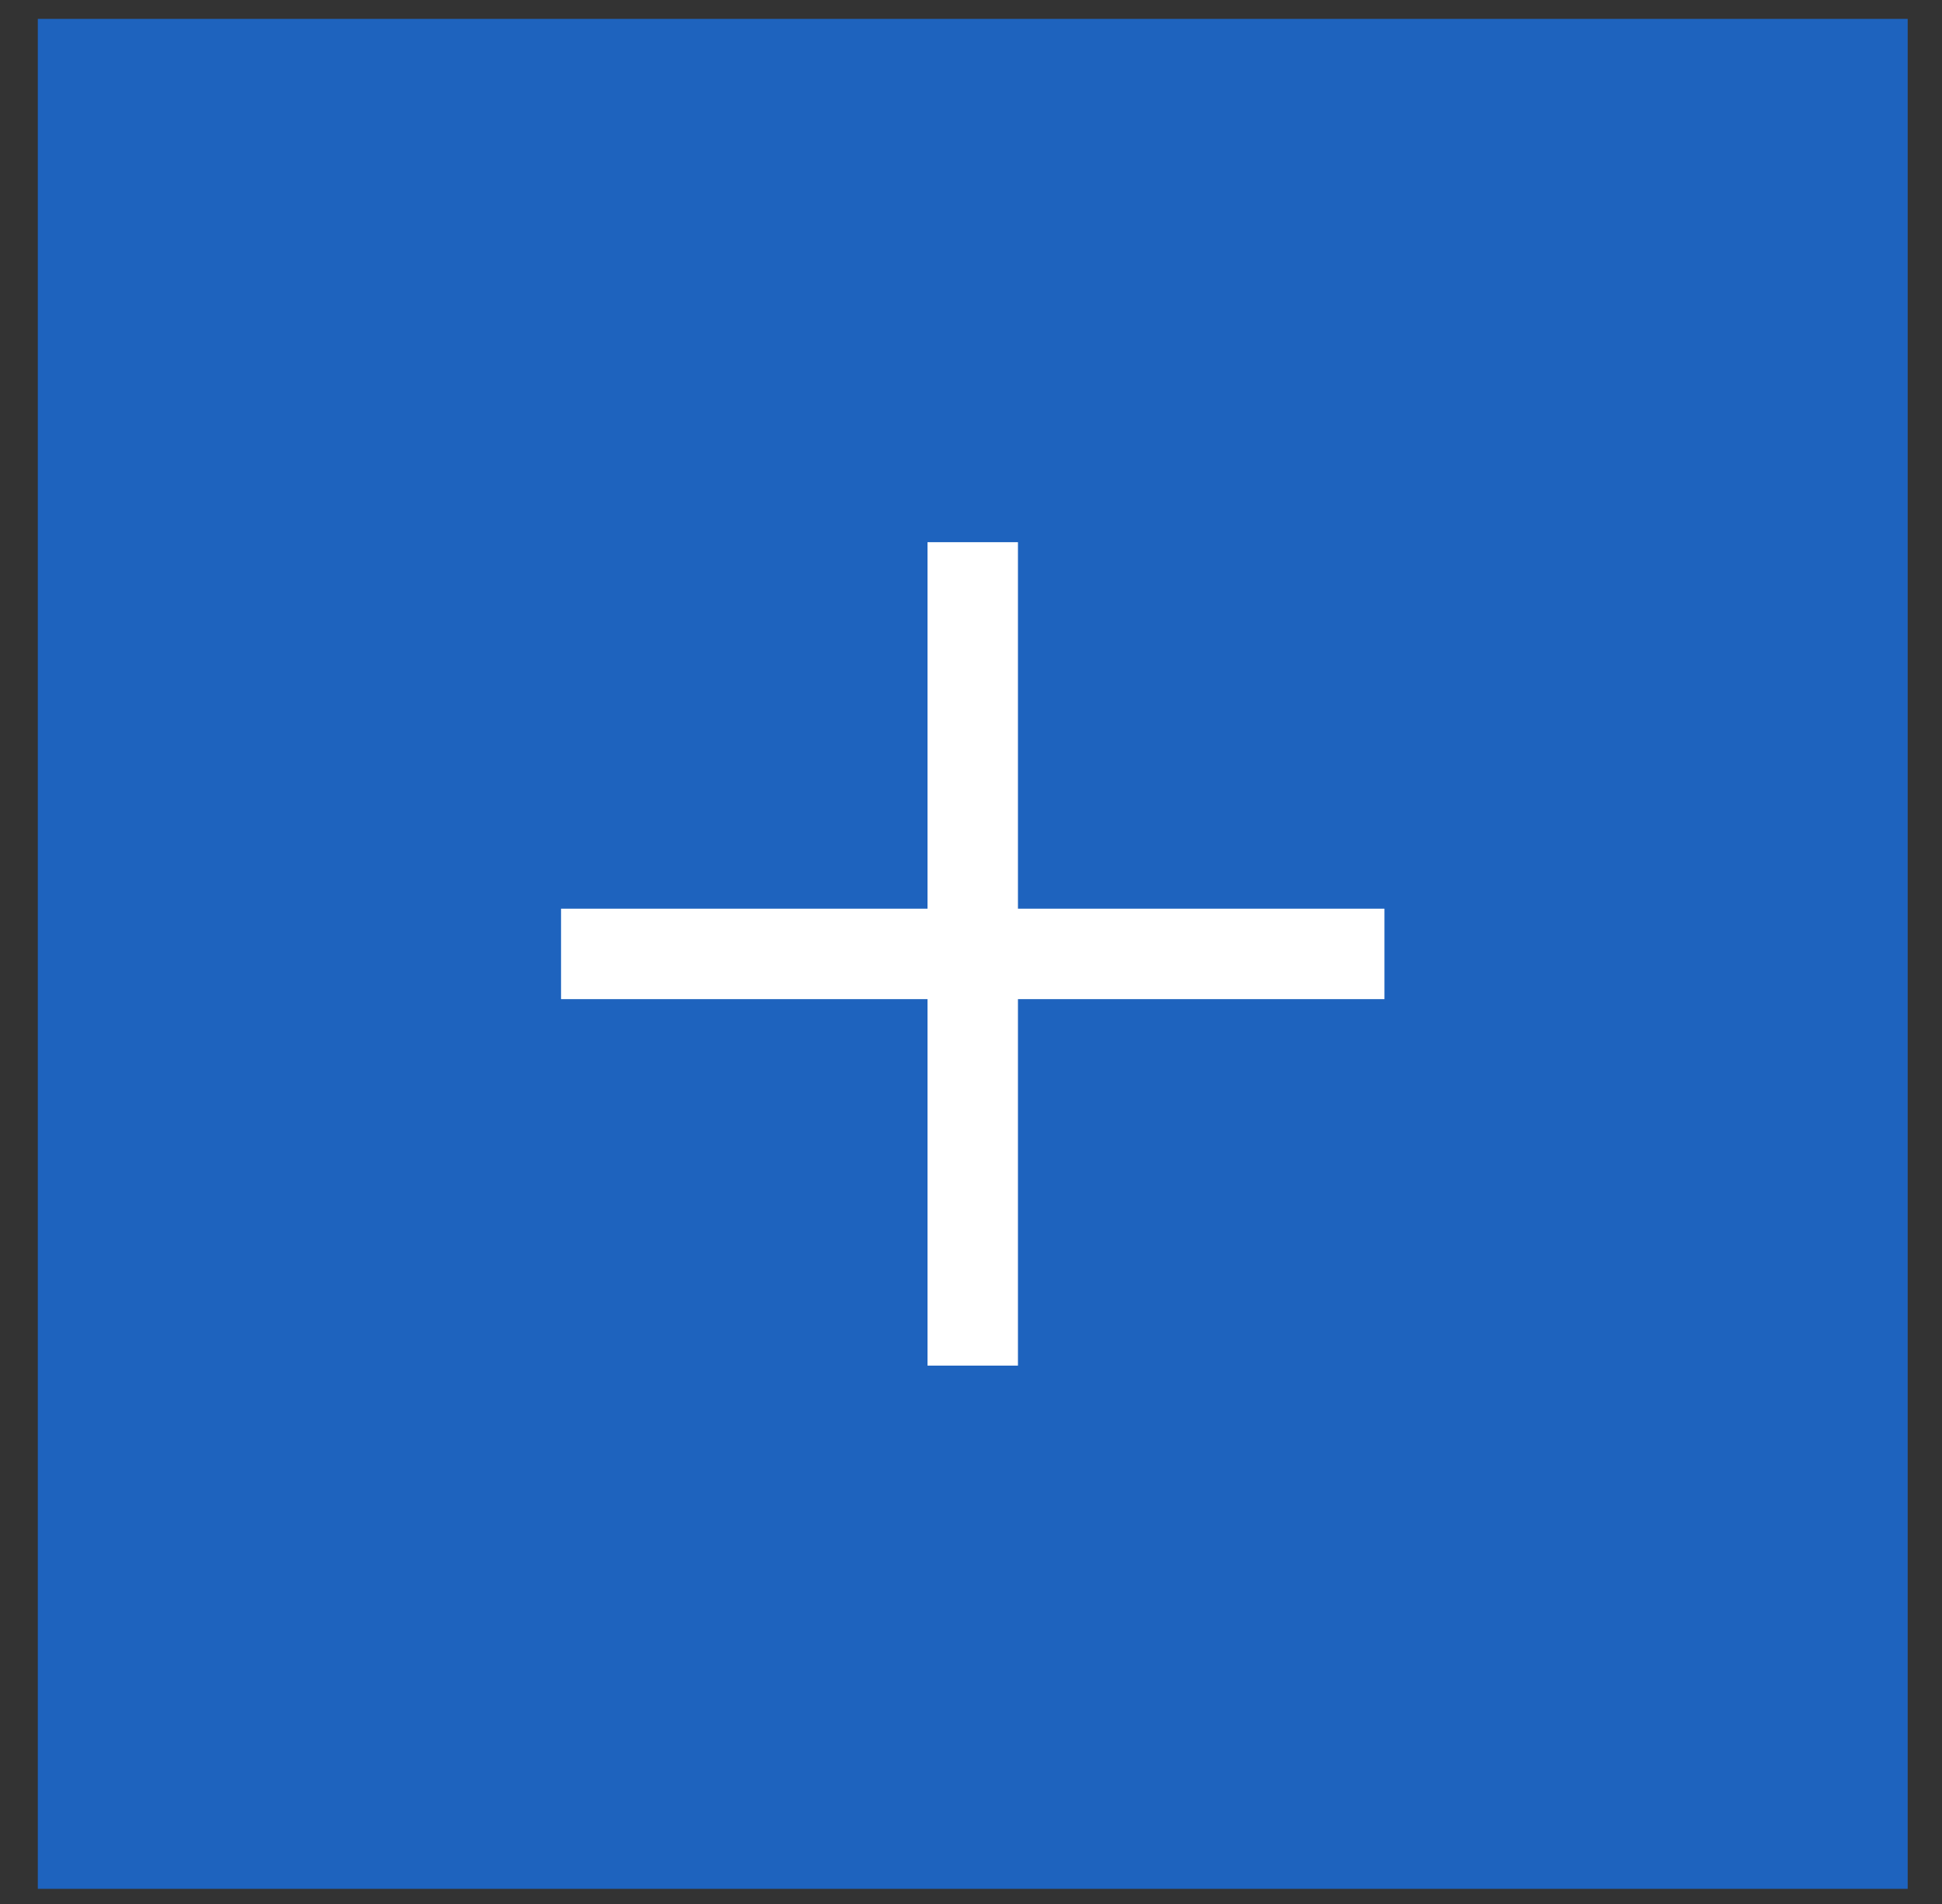
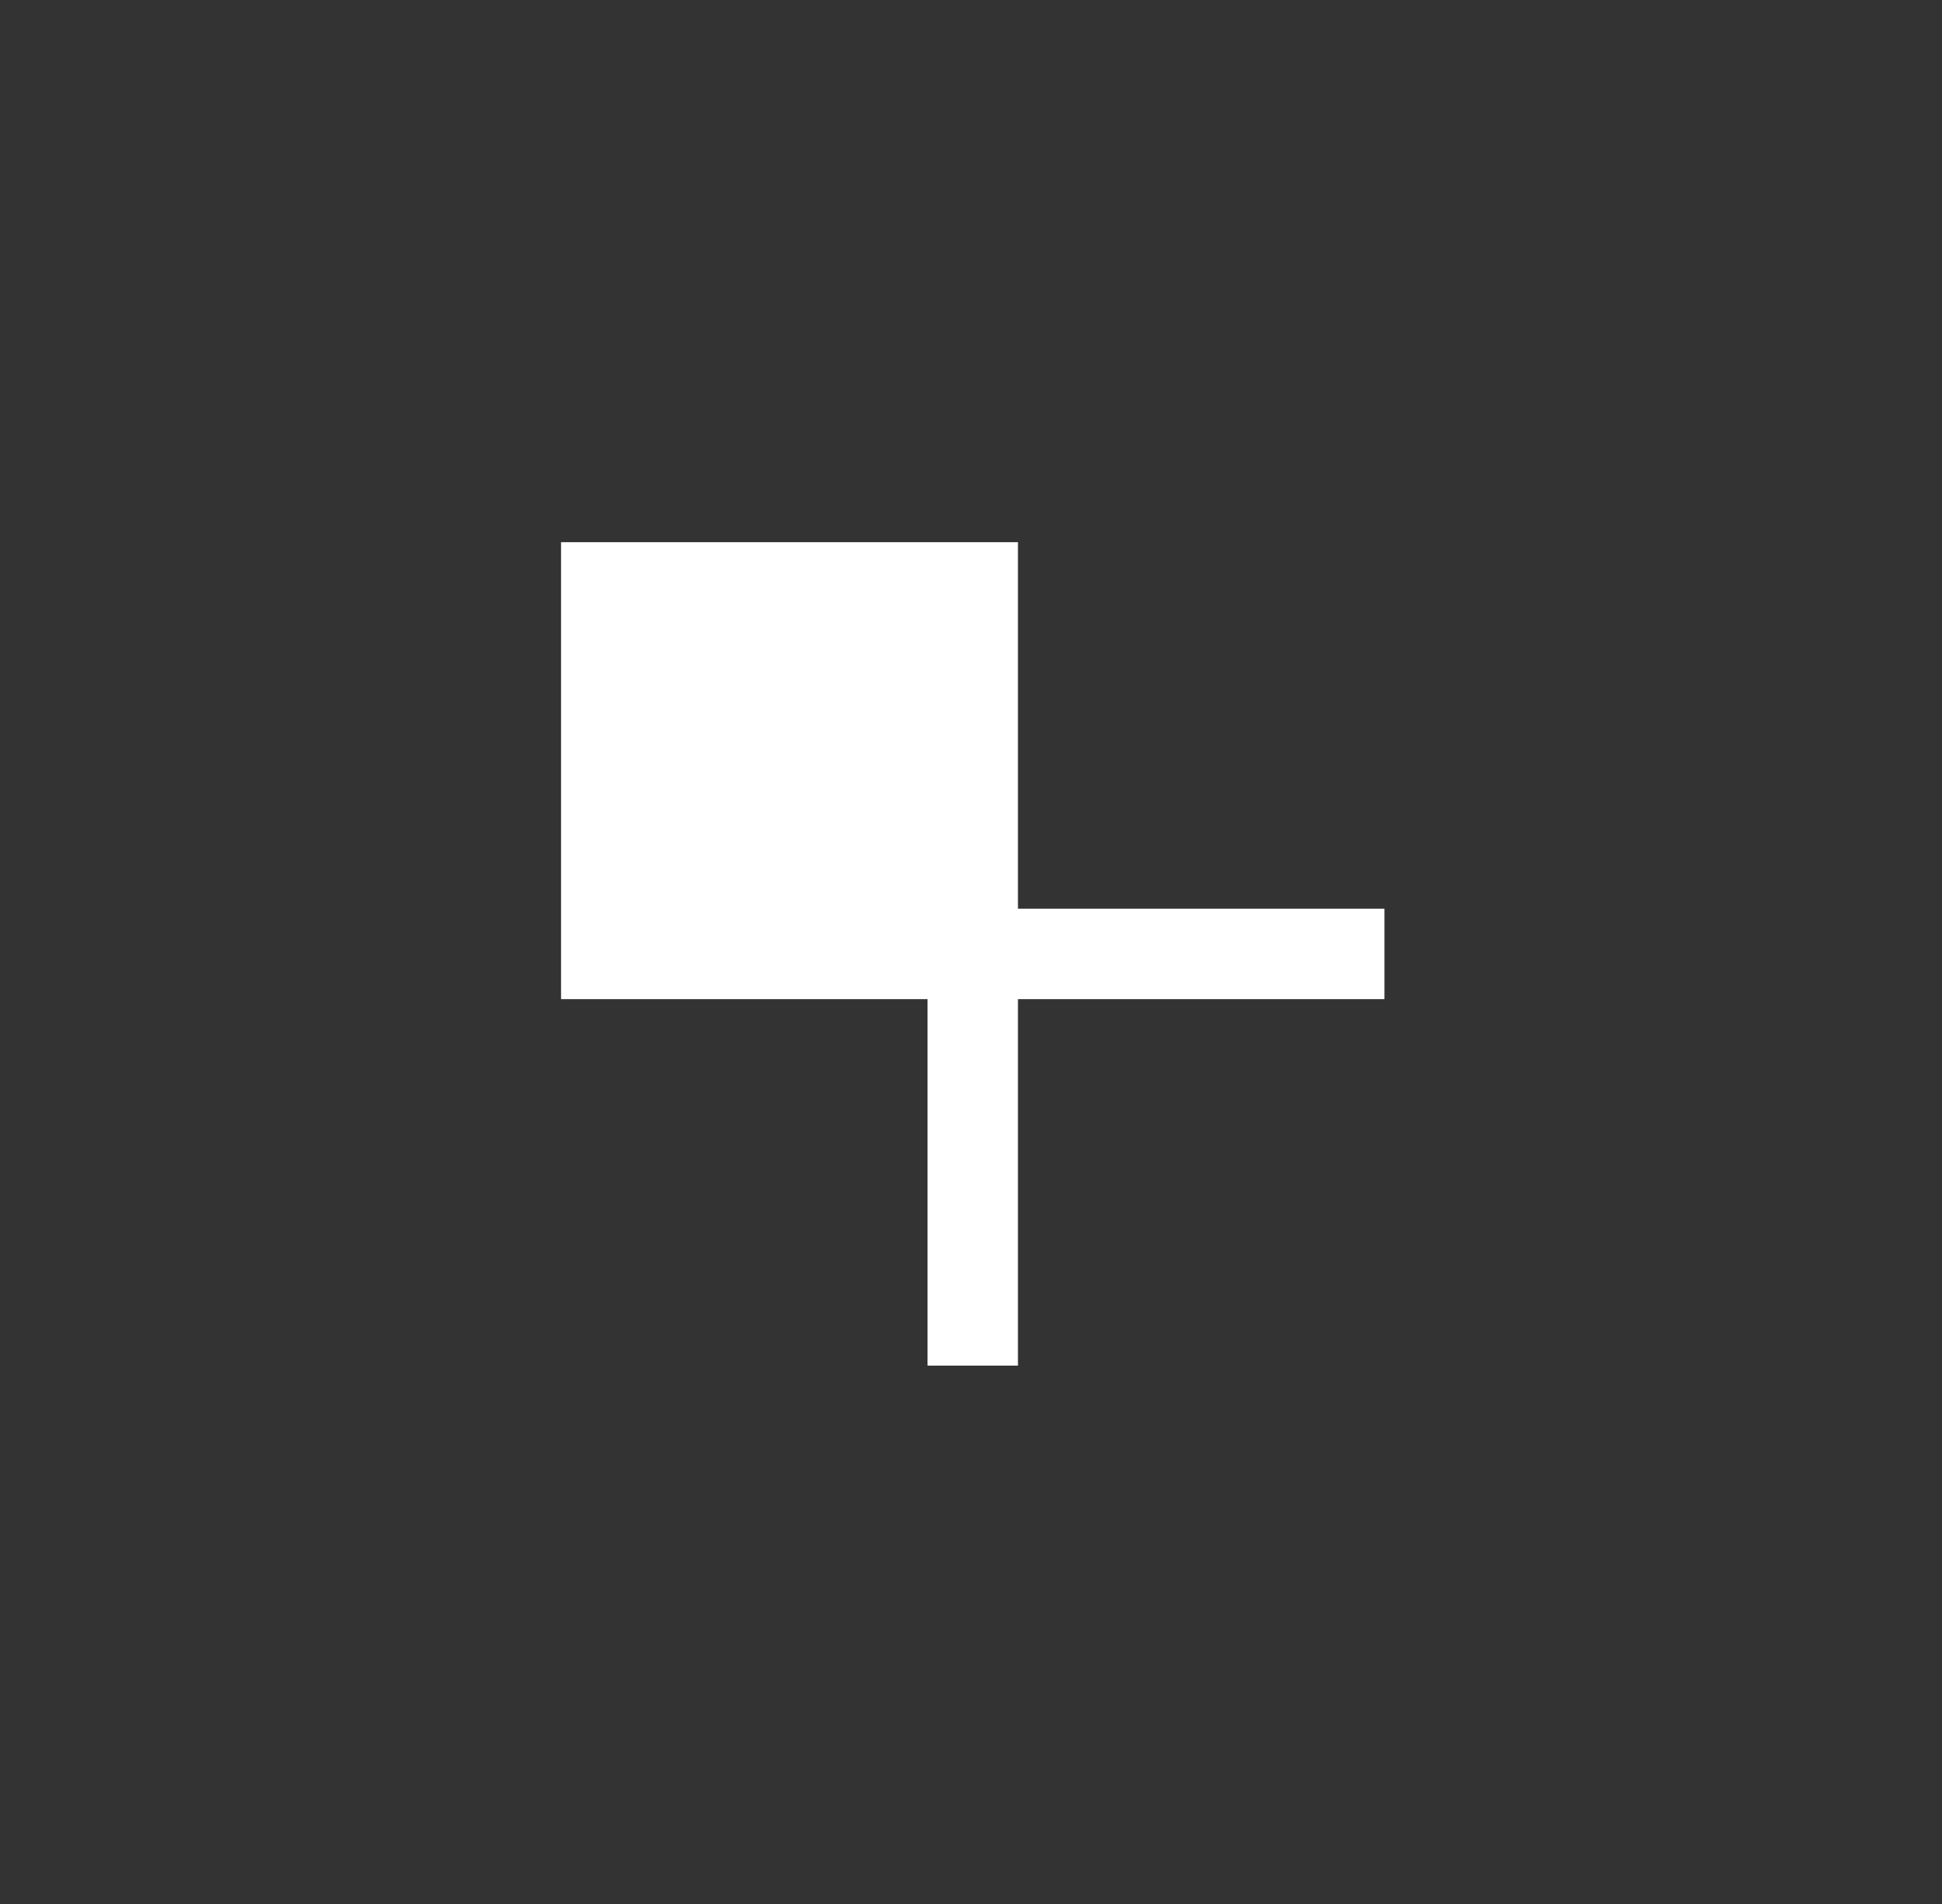
<svg xmlns="http://www.w3.org/2000/svg" width="51" height="50" viewBox="0 0 51 50" fill="none">
  <rect x="0" y="0" width="51" height="50" fill="#333333" stroke="none" />
-   <rect x="0.993" y="0.496" width="49.106" height="49.106" fill="#1E63BE" />
-   <path fill-rule="evenodd" clip-rule="evenodd" d="M24.358 26.238V35.862H26.733V26.238H36.358V23.863H26.733V14.238L24.358 14.238V23.863H14.734V26.238H24.358Z" fill="white" />
+   <path fill-rule="evenodd" clip-rule="evenodd" d="M24.358 26.238V35.862H26.733V26.238H36.358V23.863H26.733V14.238L24.358 14.238H14.734V26.238H24.358Z" fill="white" />
</svg>